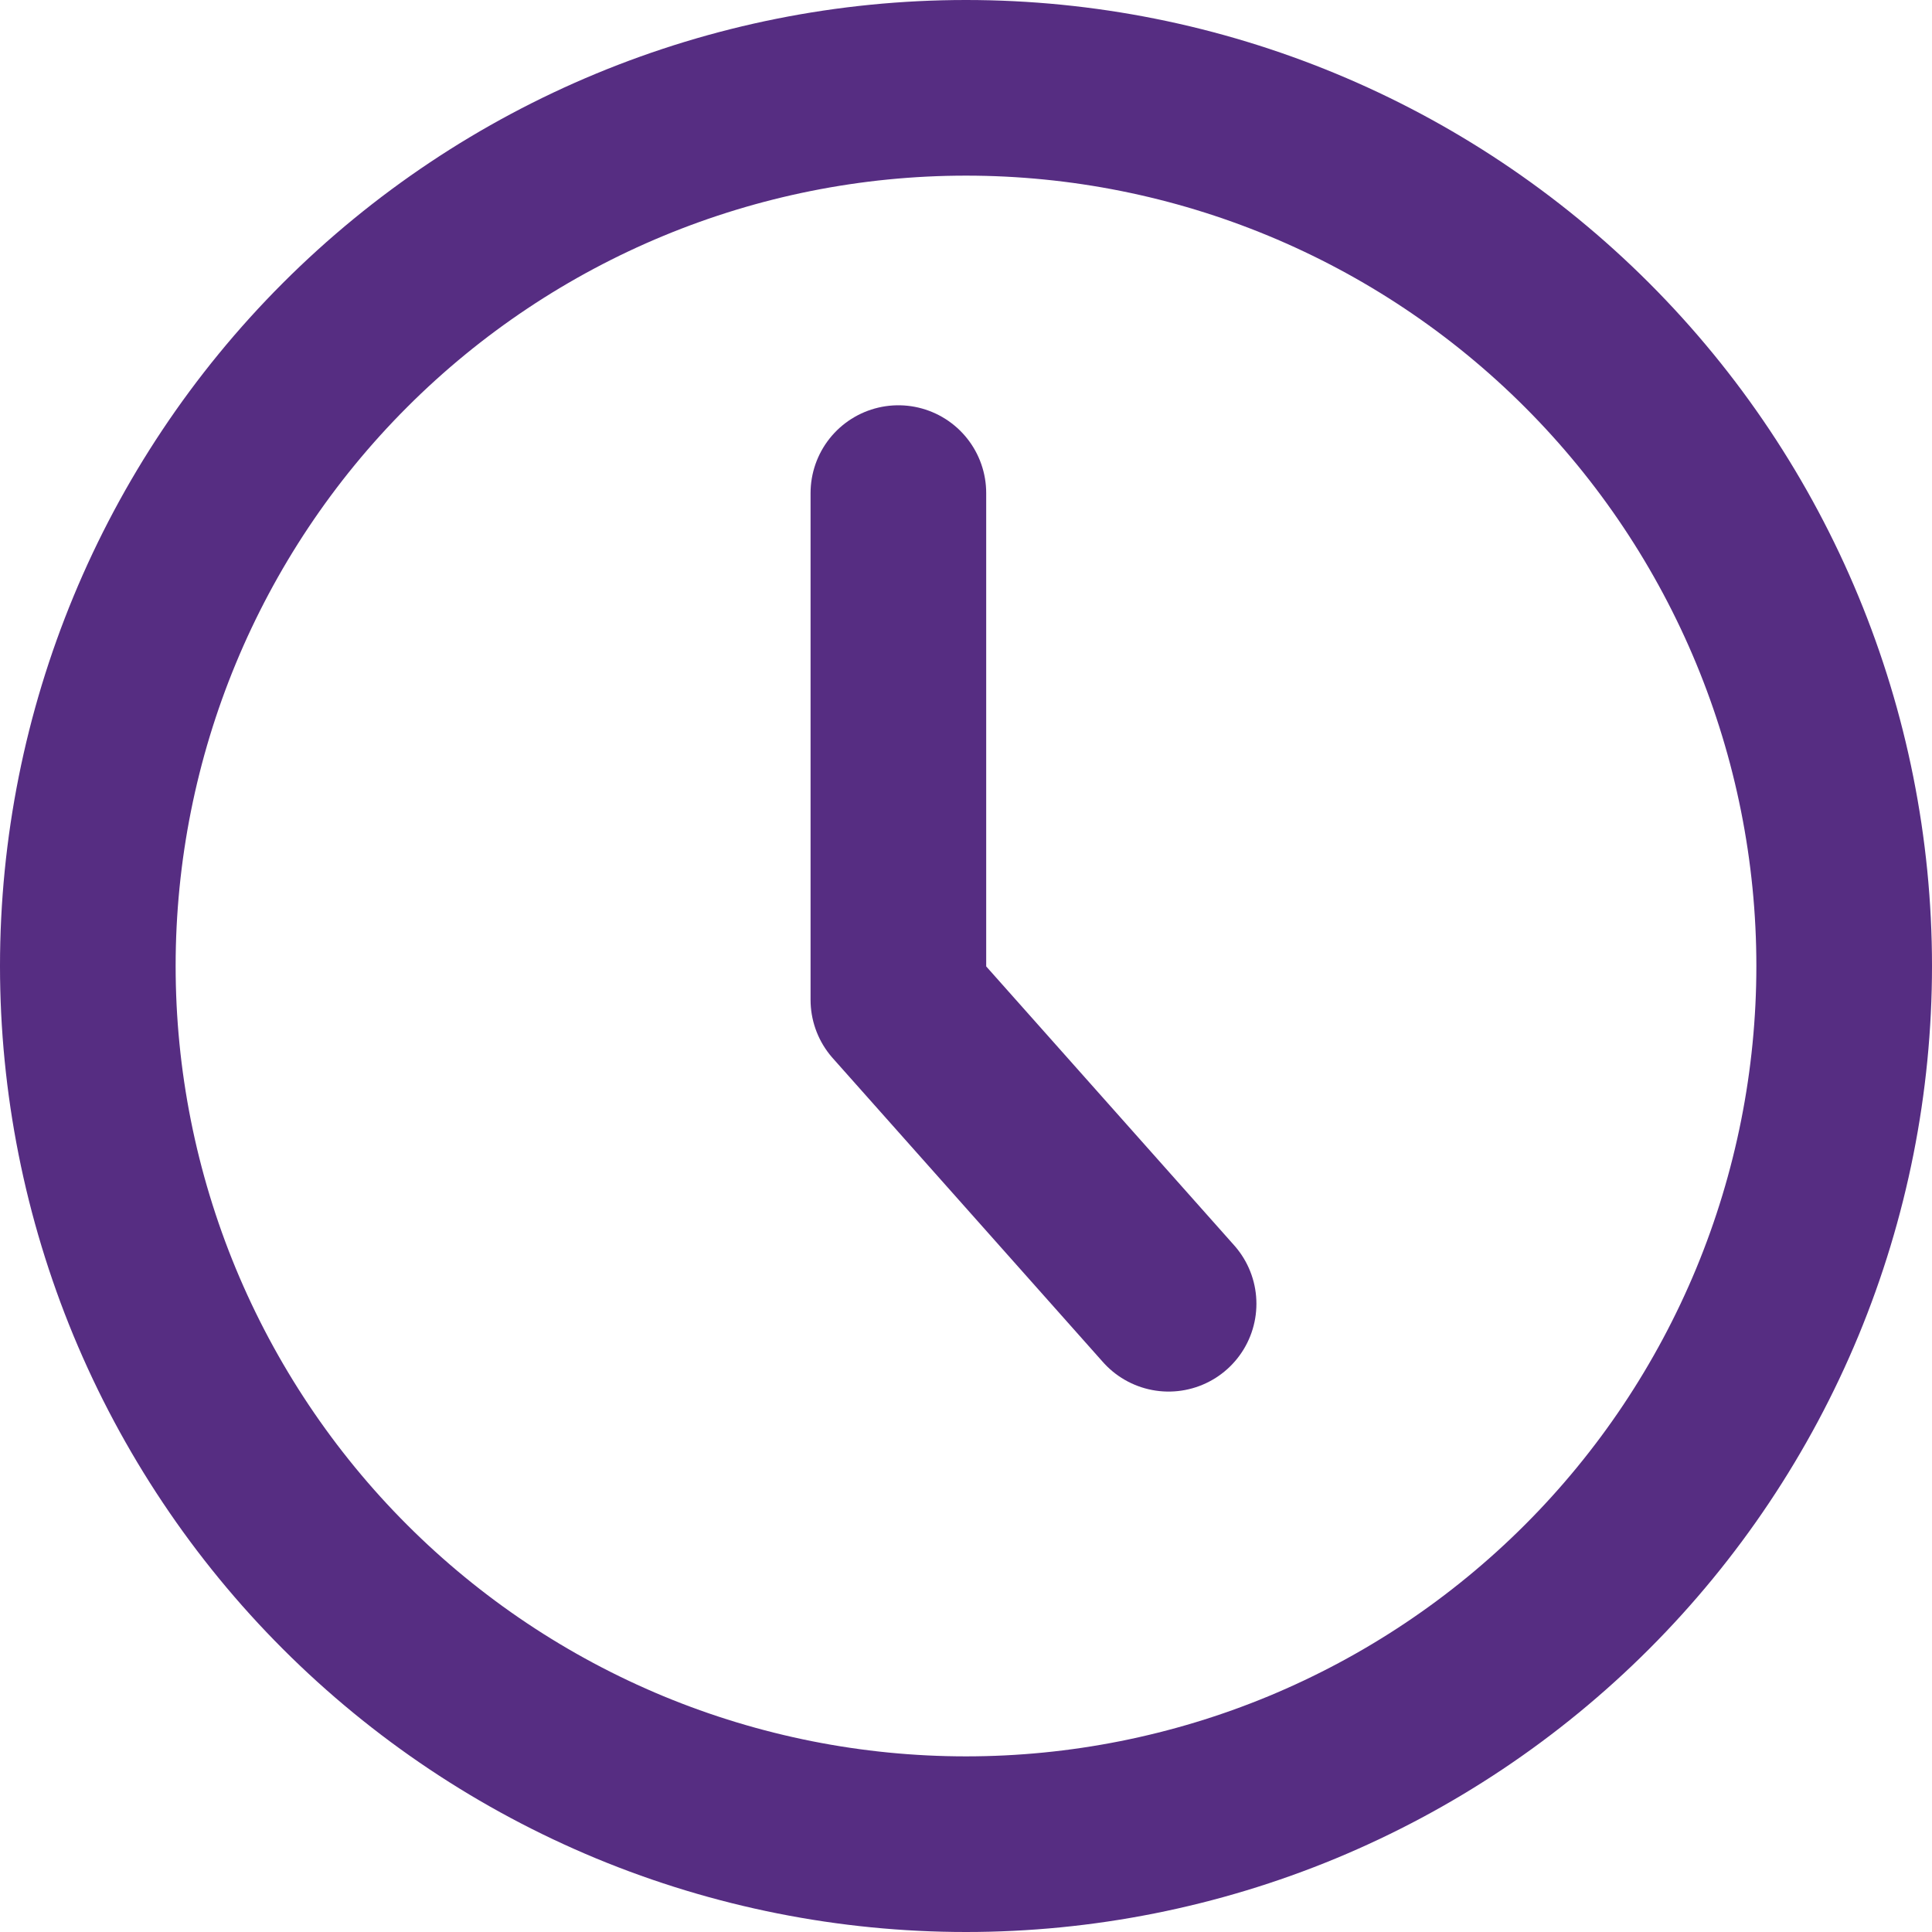
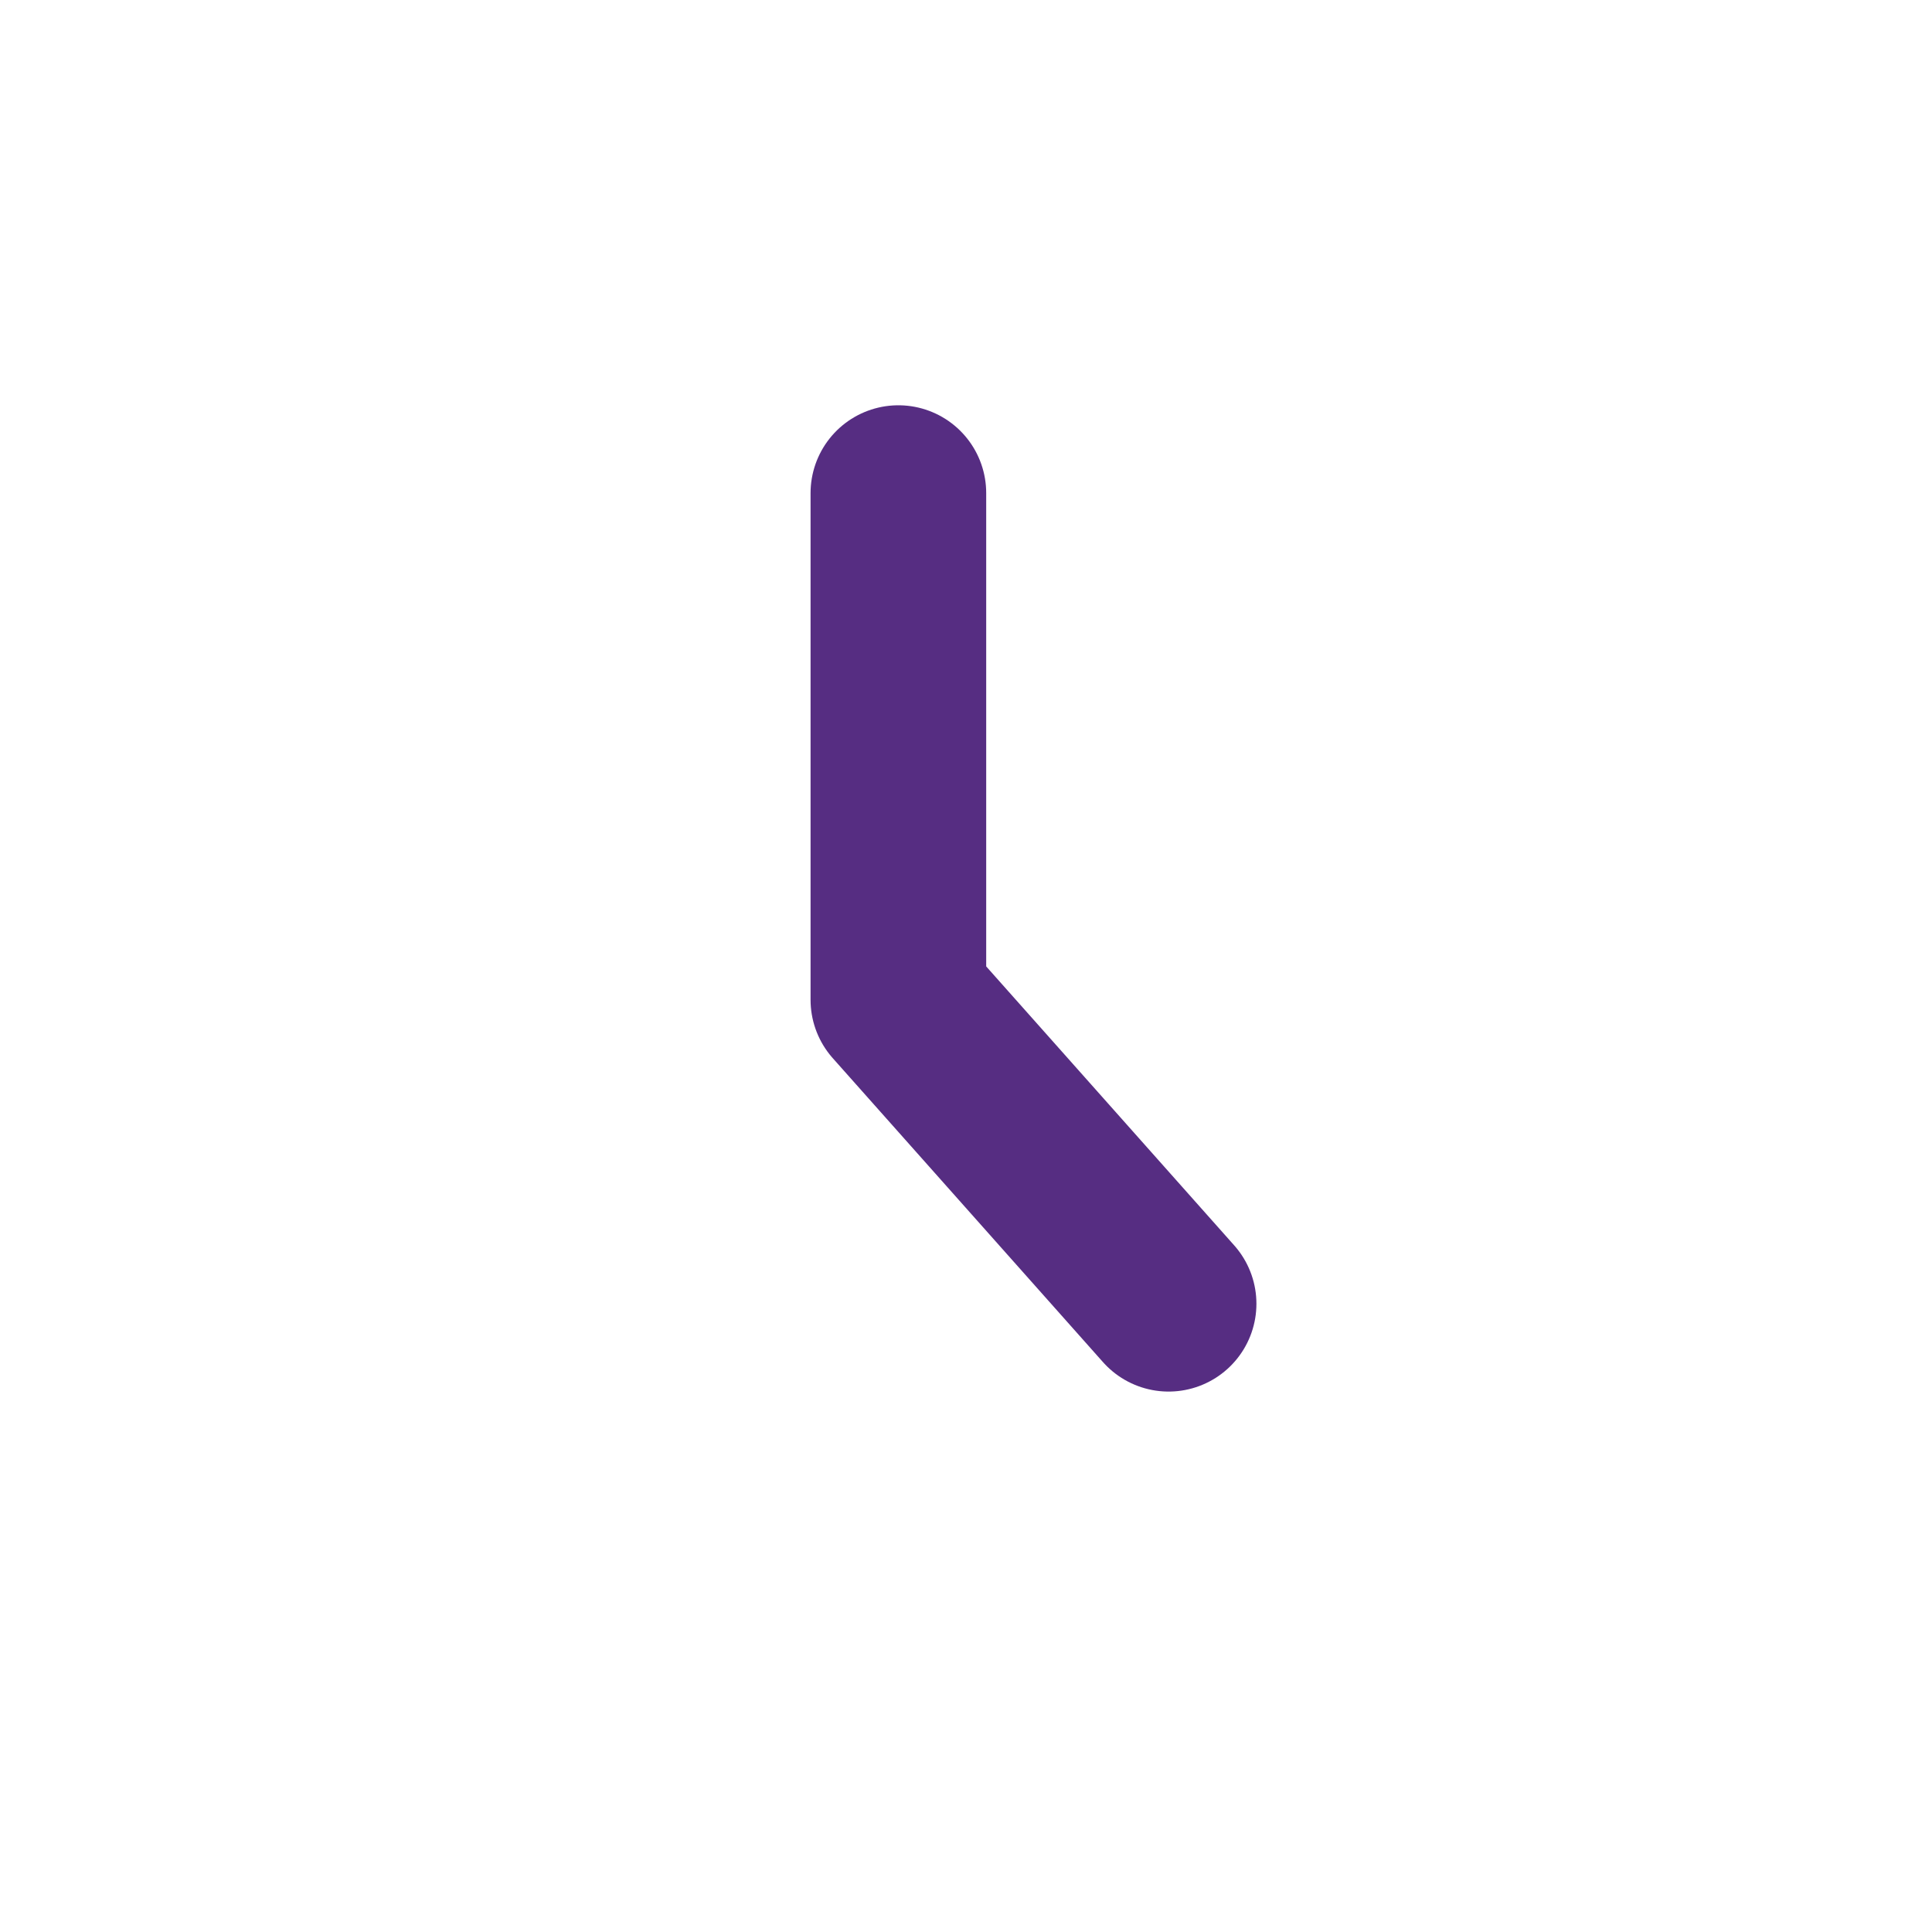
<svg xmlns="http://www.w3.org/2000/svg" width="22" height="22" viewBox="0 0 22 22" fill="none">
-   <path d="M1 11C1 12.313 1.259 13.614 1.761 14.827C2.264 16.04 3 17.142 3.929 18.071C4.858 19 5.96 19.736 7.173 20.239C8.386 20.741 9.687 21 11 21C12.313 21 13.614 20.741 14.827 20.239C16.04 19.736 17.142 19 18.071 18.071C19 17.142 19.736 16.04 20.239 14.827C20.741 13.614 21 12.313 21 11C21 8.348 19.946 5.804 18.071 3.929C16.196 2.054 13.652 1 11 1C8.348 1 5.804 2.054 3.929 3.929C2.054 5.804 1 8.348 1 11Z" stroke="#562D82" stroke-width="2" stroke-linecap="round" stroke-linejoin="round" />
  <path d="M10.23 5.615V11.385L13.307 14.846" stroke="#562D82" stroke-width="2" stroke-linecap="round" stroke-linejoin="round" />
</svg>